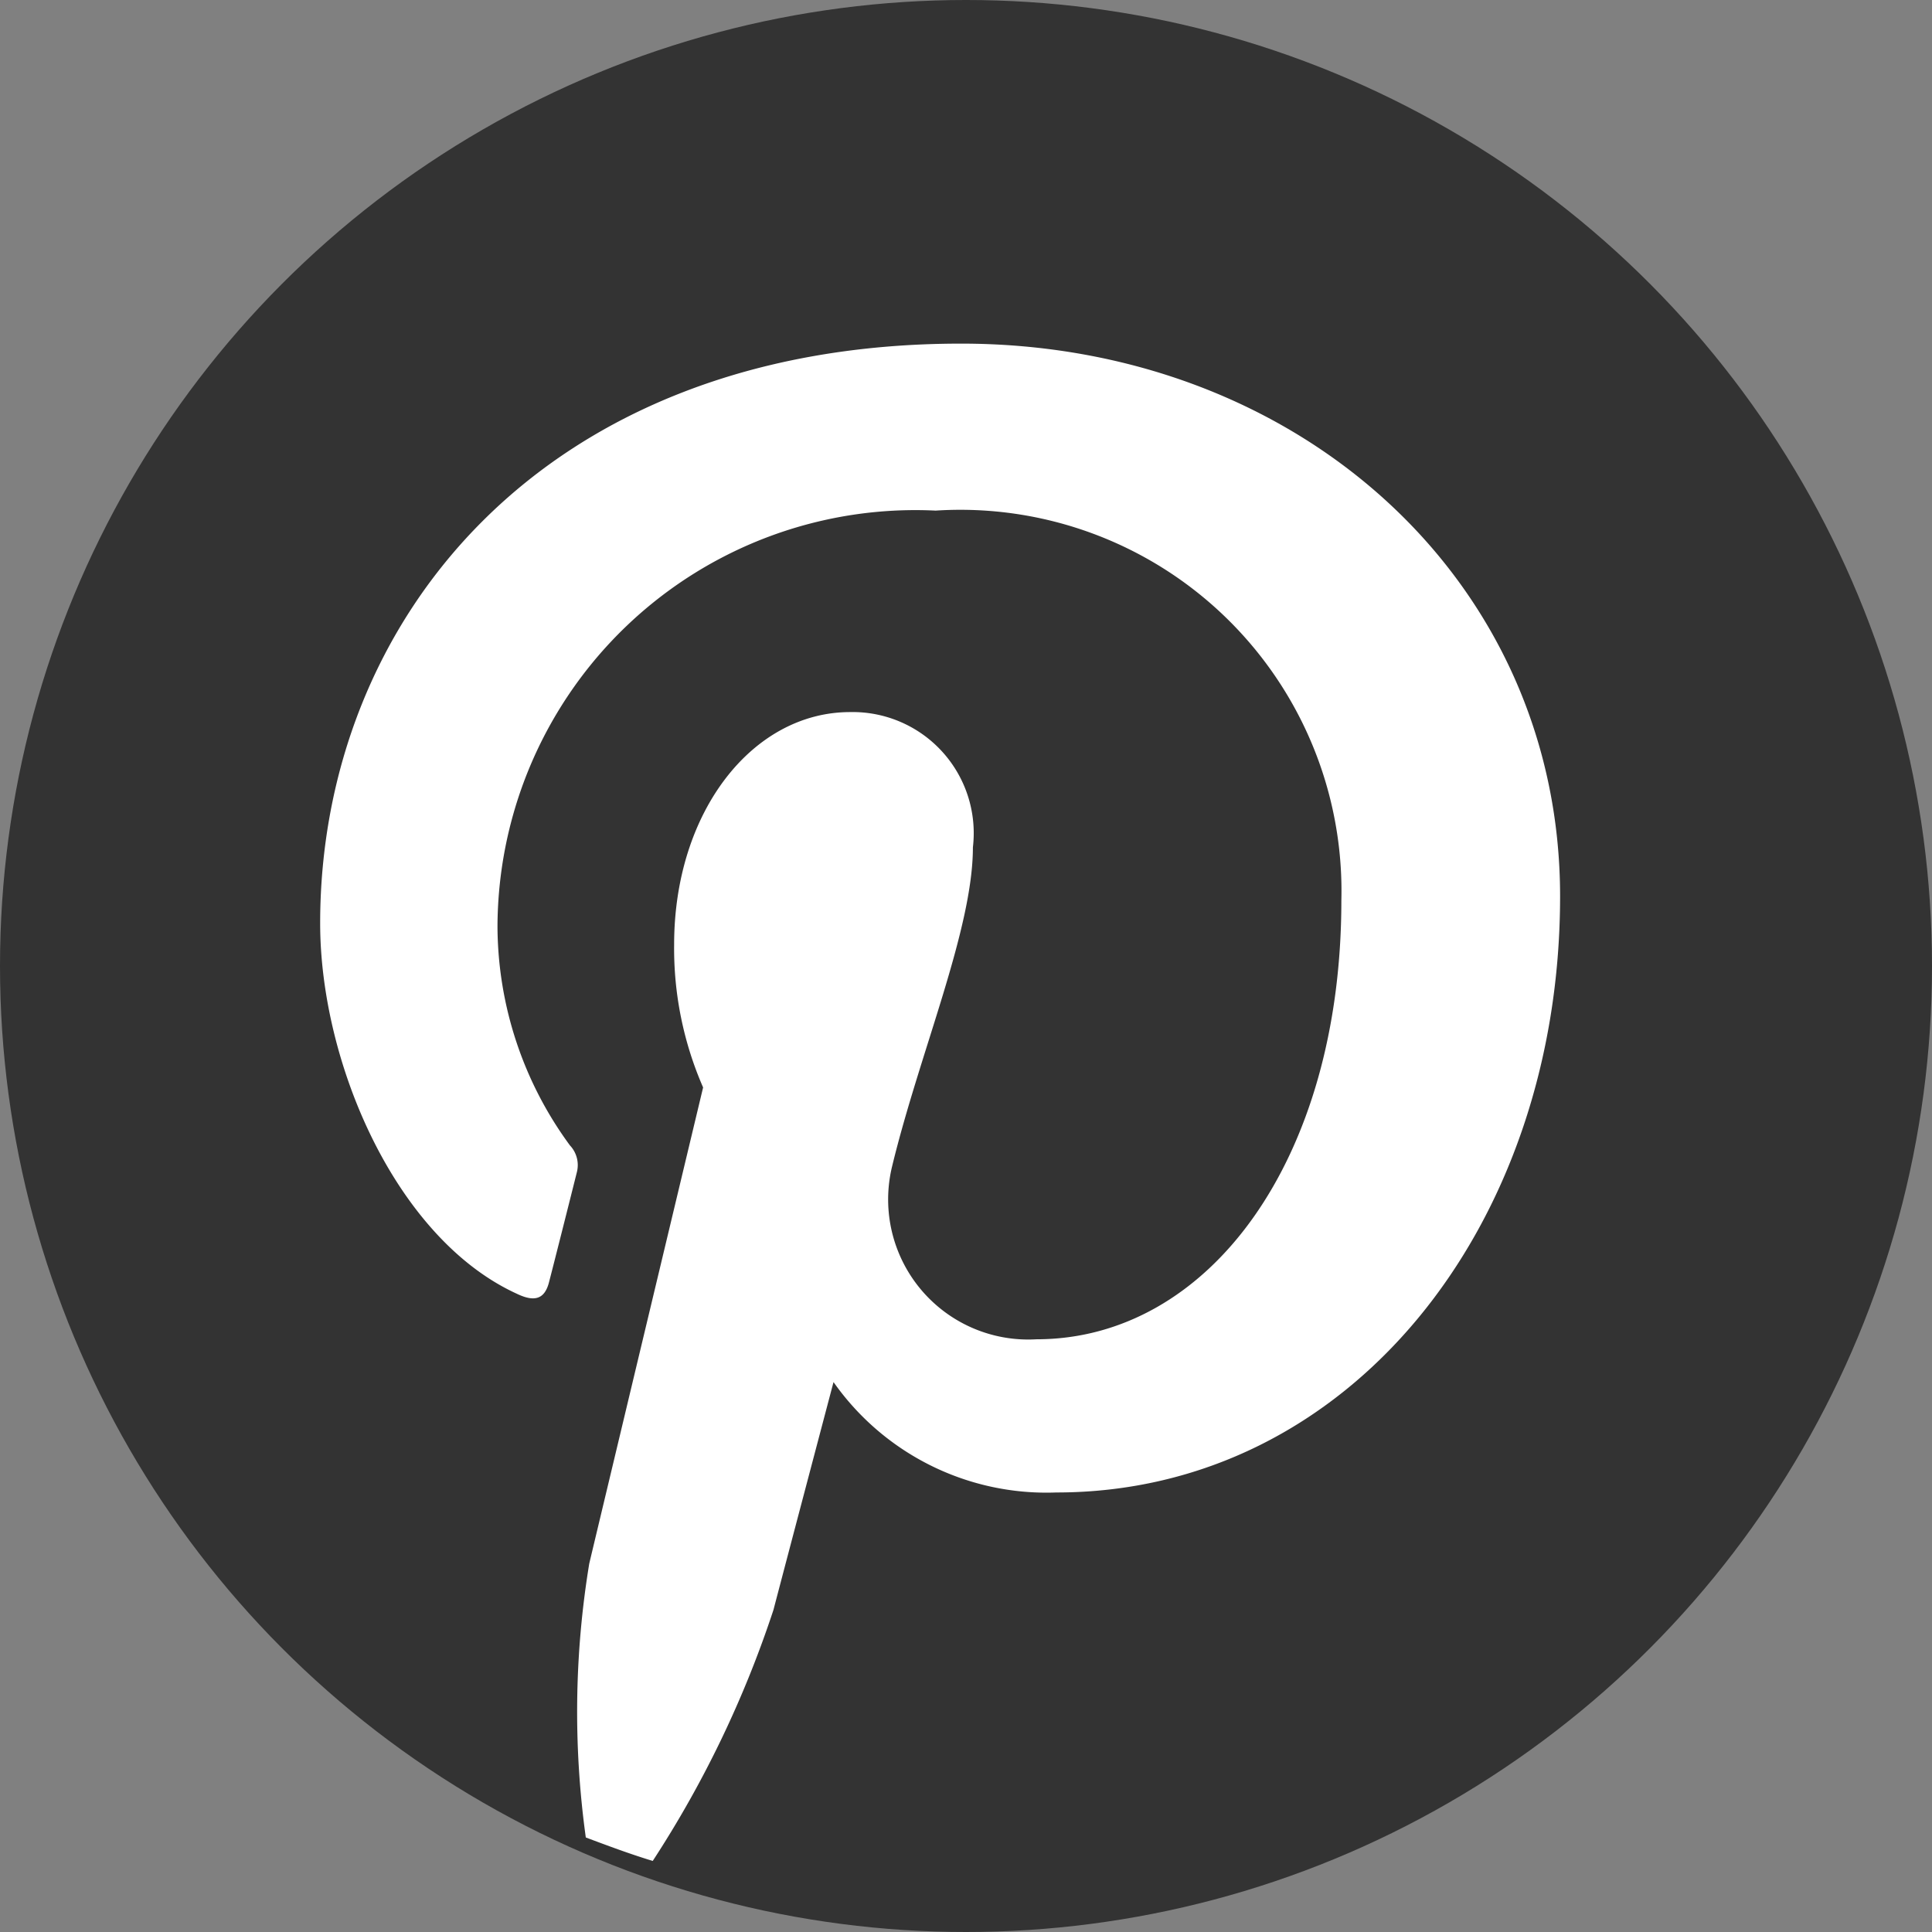
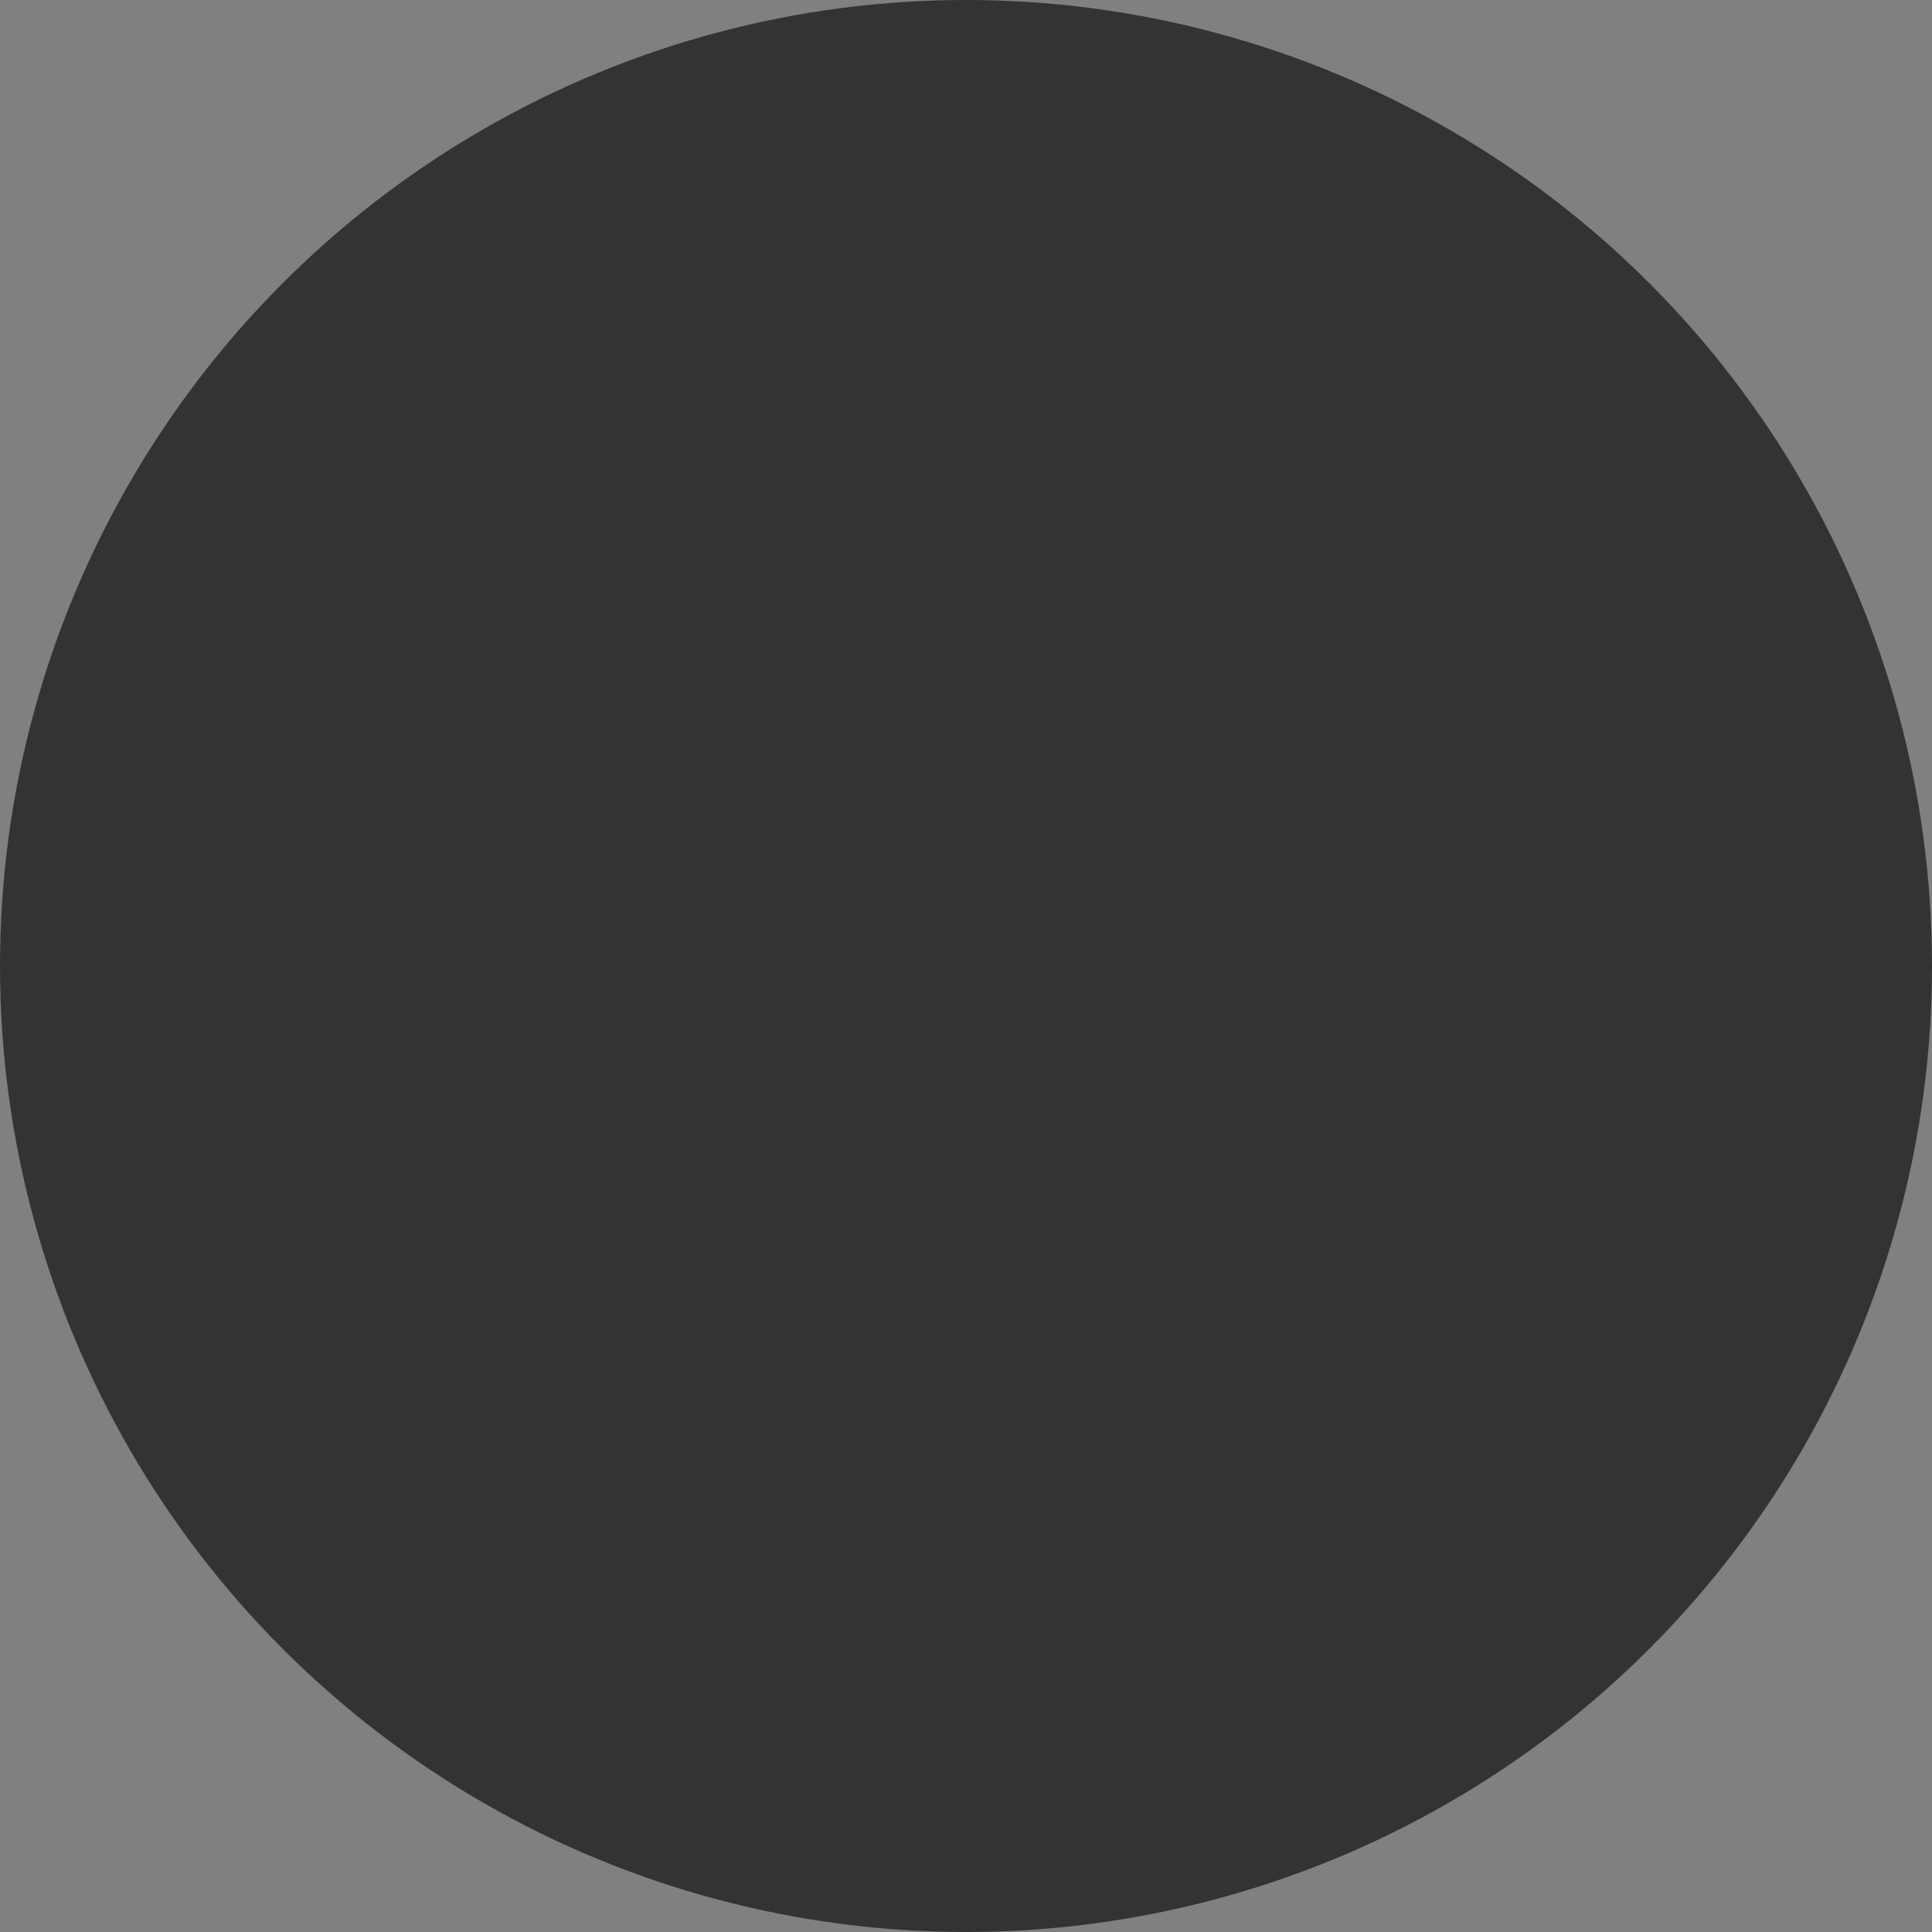
<svg xmlns="http://www.w3.org/2000/svg" id="icn_pintarest_bk.svg" width="28" height="28" viewBox="0 0 28 28">
  <rect x="0" y="0" width="28" height="28" fill="#808080" stroke="none" />
  <defs>
    <style>
      .cls-1 {
        fill: #333;
      }

      .cls-2 {
        fill: #fff;
        fill-rule: evenodd;
      }
    </style>
  </defs>
  <circle id="楕円形_536" data-name="楕円形 536" class="cls-1" cx="14" cy="14" r="14" />
-   <path id="シェイプ_2" data-name="シェイプ 2" class="cls-2" d="M3657.21,5941.33c0.17-.65.87-3.3,0.87-3.3a3.774,3.774,0,0,0,3.23,1.6c4.24,0,7.3-3.85,7.3-8.64,0-4.58-3.8-8.01-8.68-8.01-6.07,0-9.29,4.02-9.29,8.4,0,2.03,1.1,4.57,2.85,5.37,0.27,0.13.41,0.07,0.47-.18,0.05-.19.29-1.14,0.4-1.58a0.416,0.416,0,0,0-.1-0.39,5.387,5.387,0,0,1-1.05-3.17,6.056,6.056,0,0,1,6.35-6.03,5.524,5.524,0,0,1,5.88,5.65c0,3.76-1.92,6.36-4.42,6.36a2.03,2.03,0,0,1-2.09-2.51c0.4-1.65,1.17-3.43,1.17-4.62a1.755,1.755,0,0,0-1.78-1.96c-1.41,0-2.55,1.44-2.55,3.37a5.032,5.032,0,0,0,.42,2.07s-1.39,5.81-1.65,6.9a13.245,13.245,0,0,0-.05,3.97c0.32,0.12.64,0.24,0.97,0.34A15.546,15.546,0,0,0,3657.21,5941.33Z" transform="translate(-3646 -5918)" />
</svg>